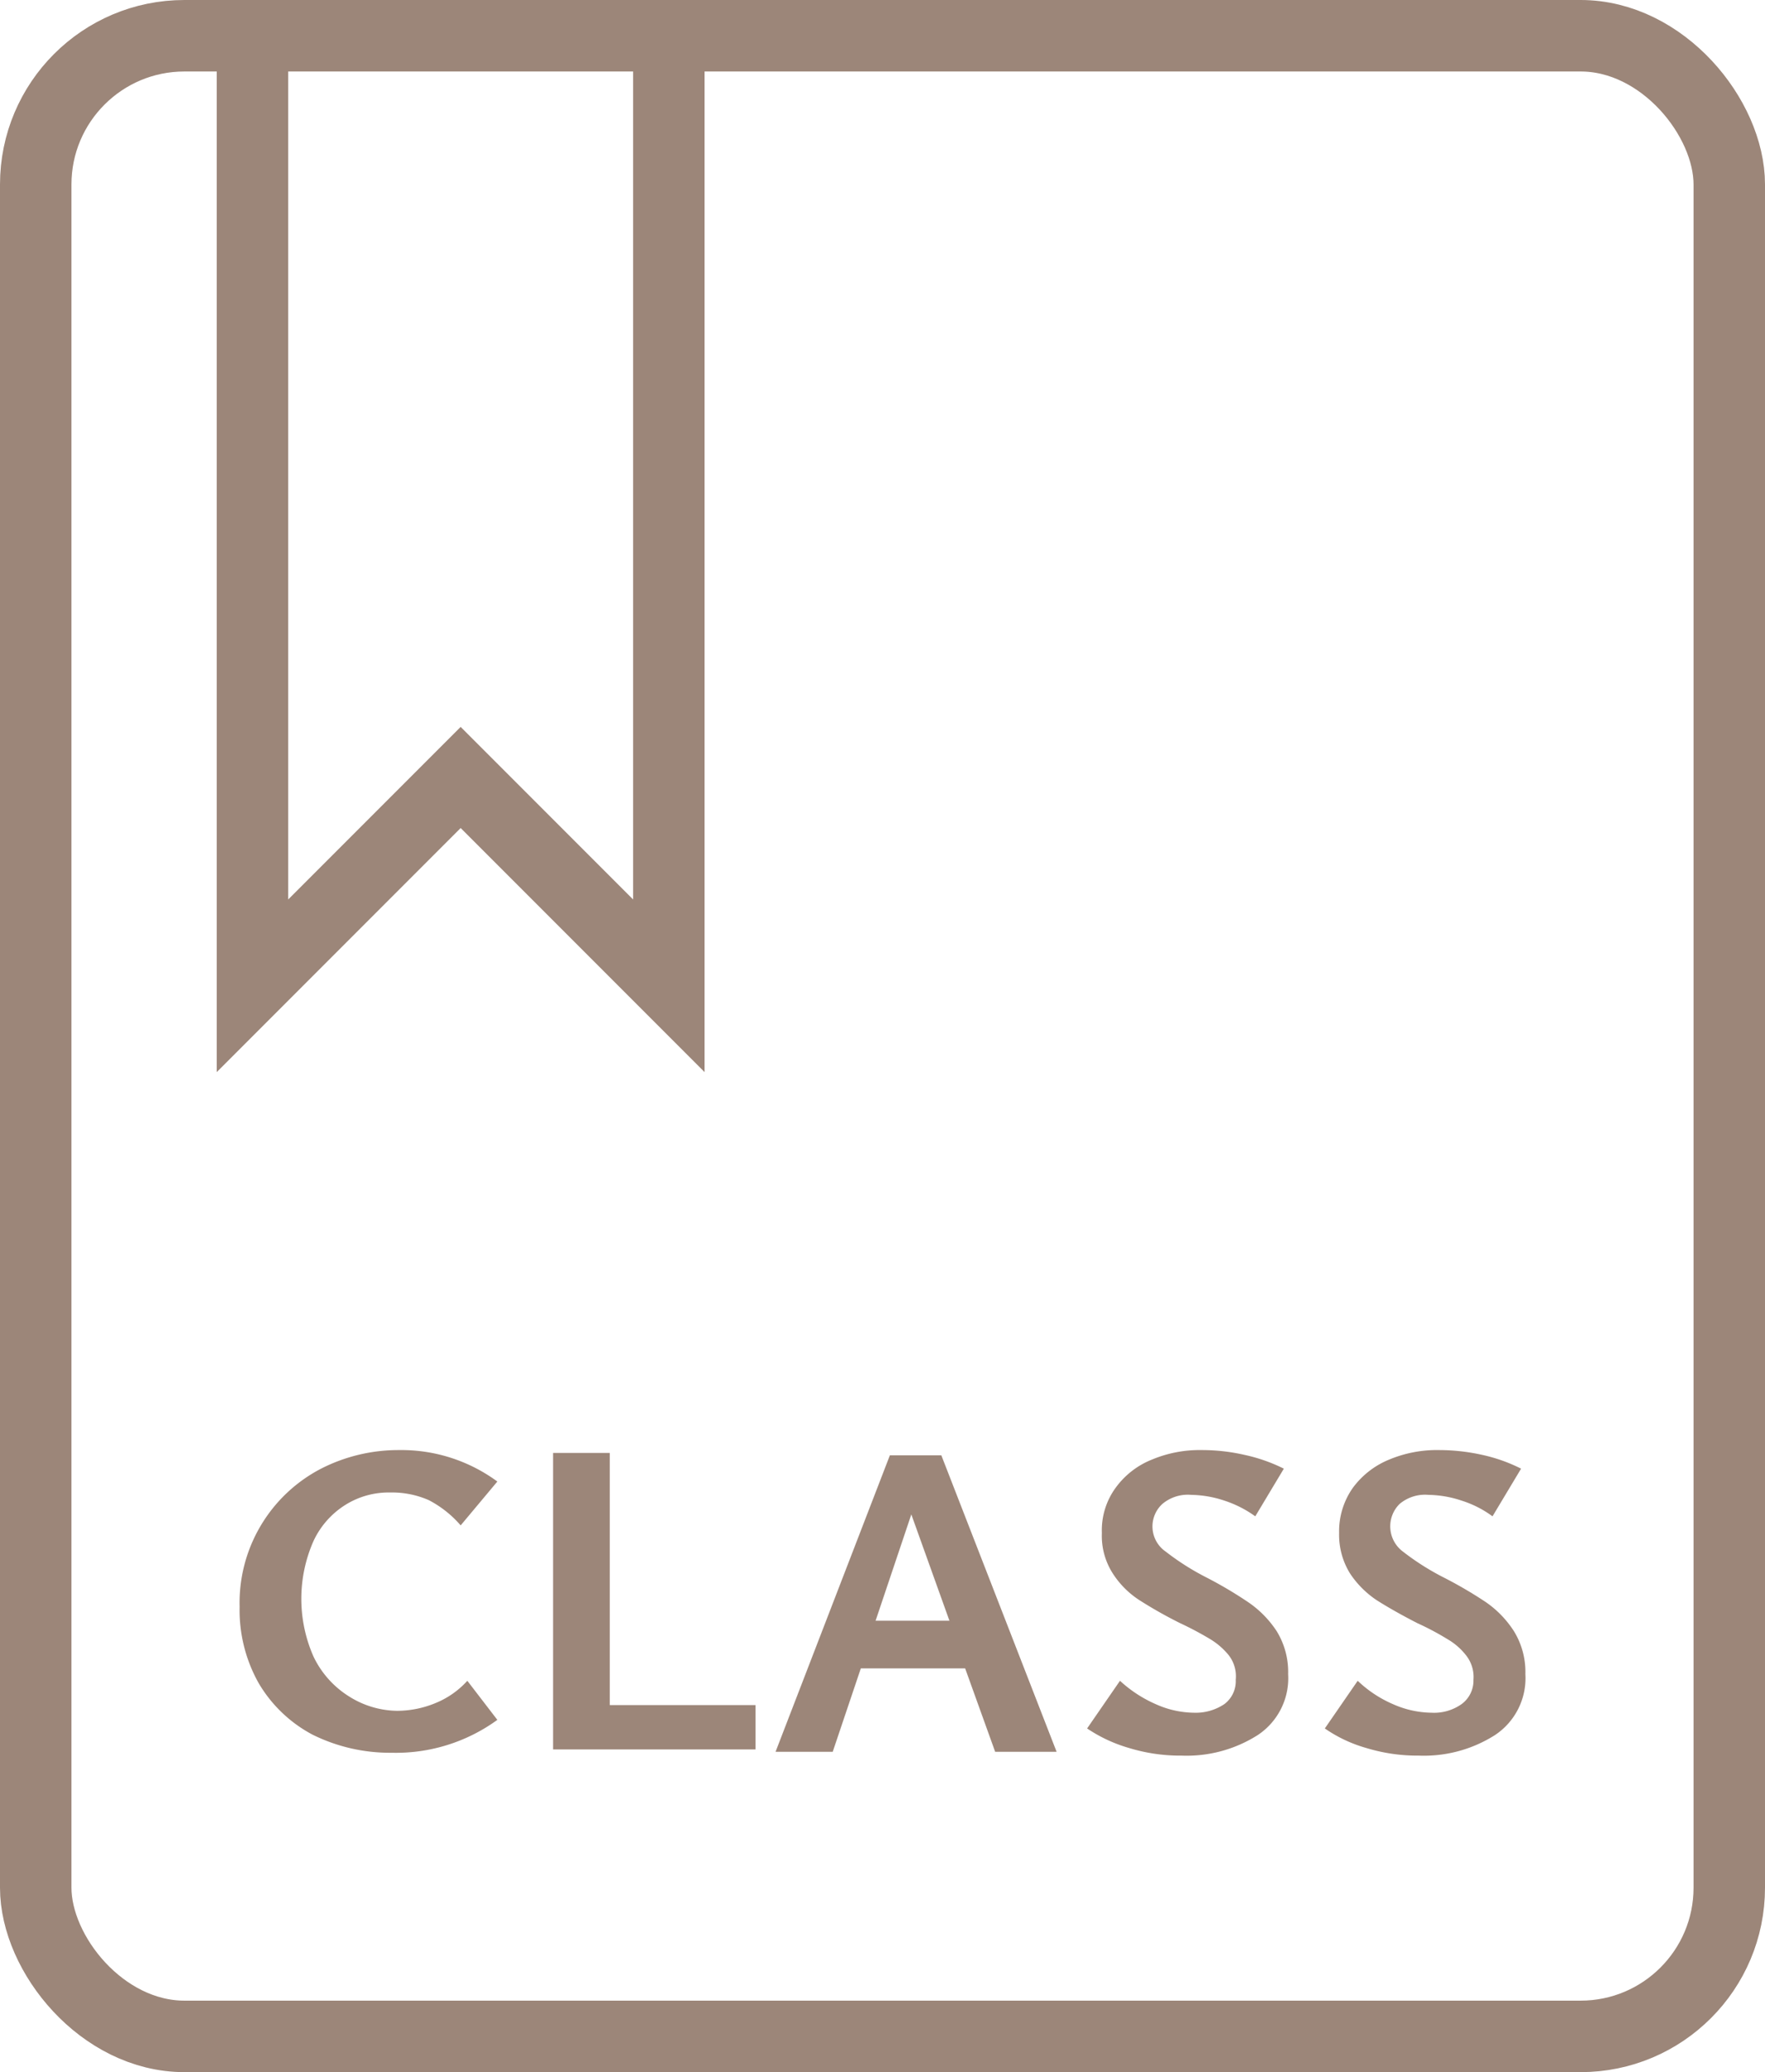
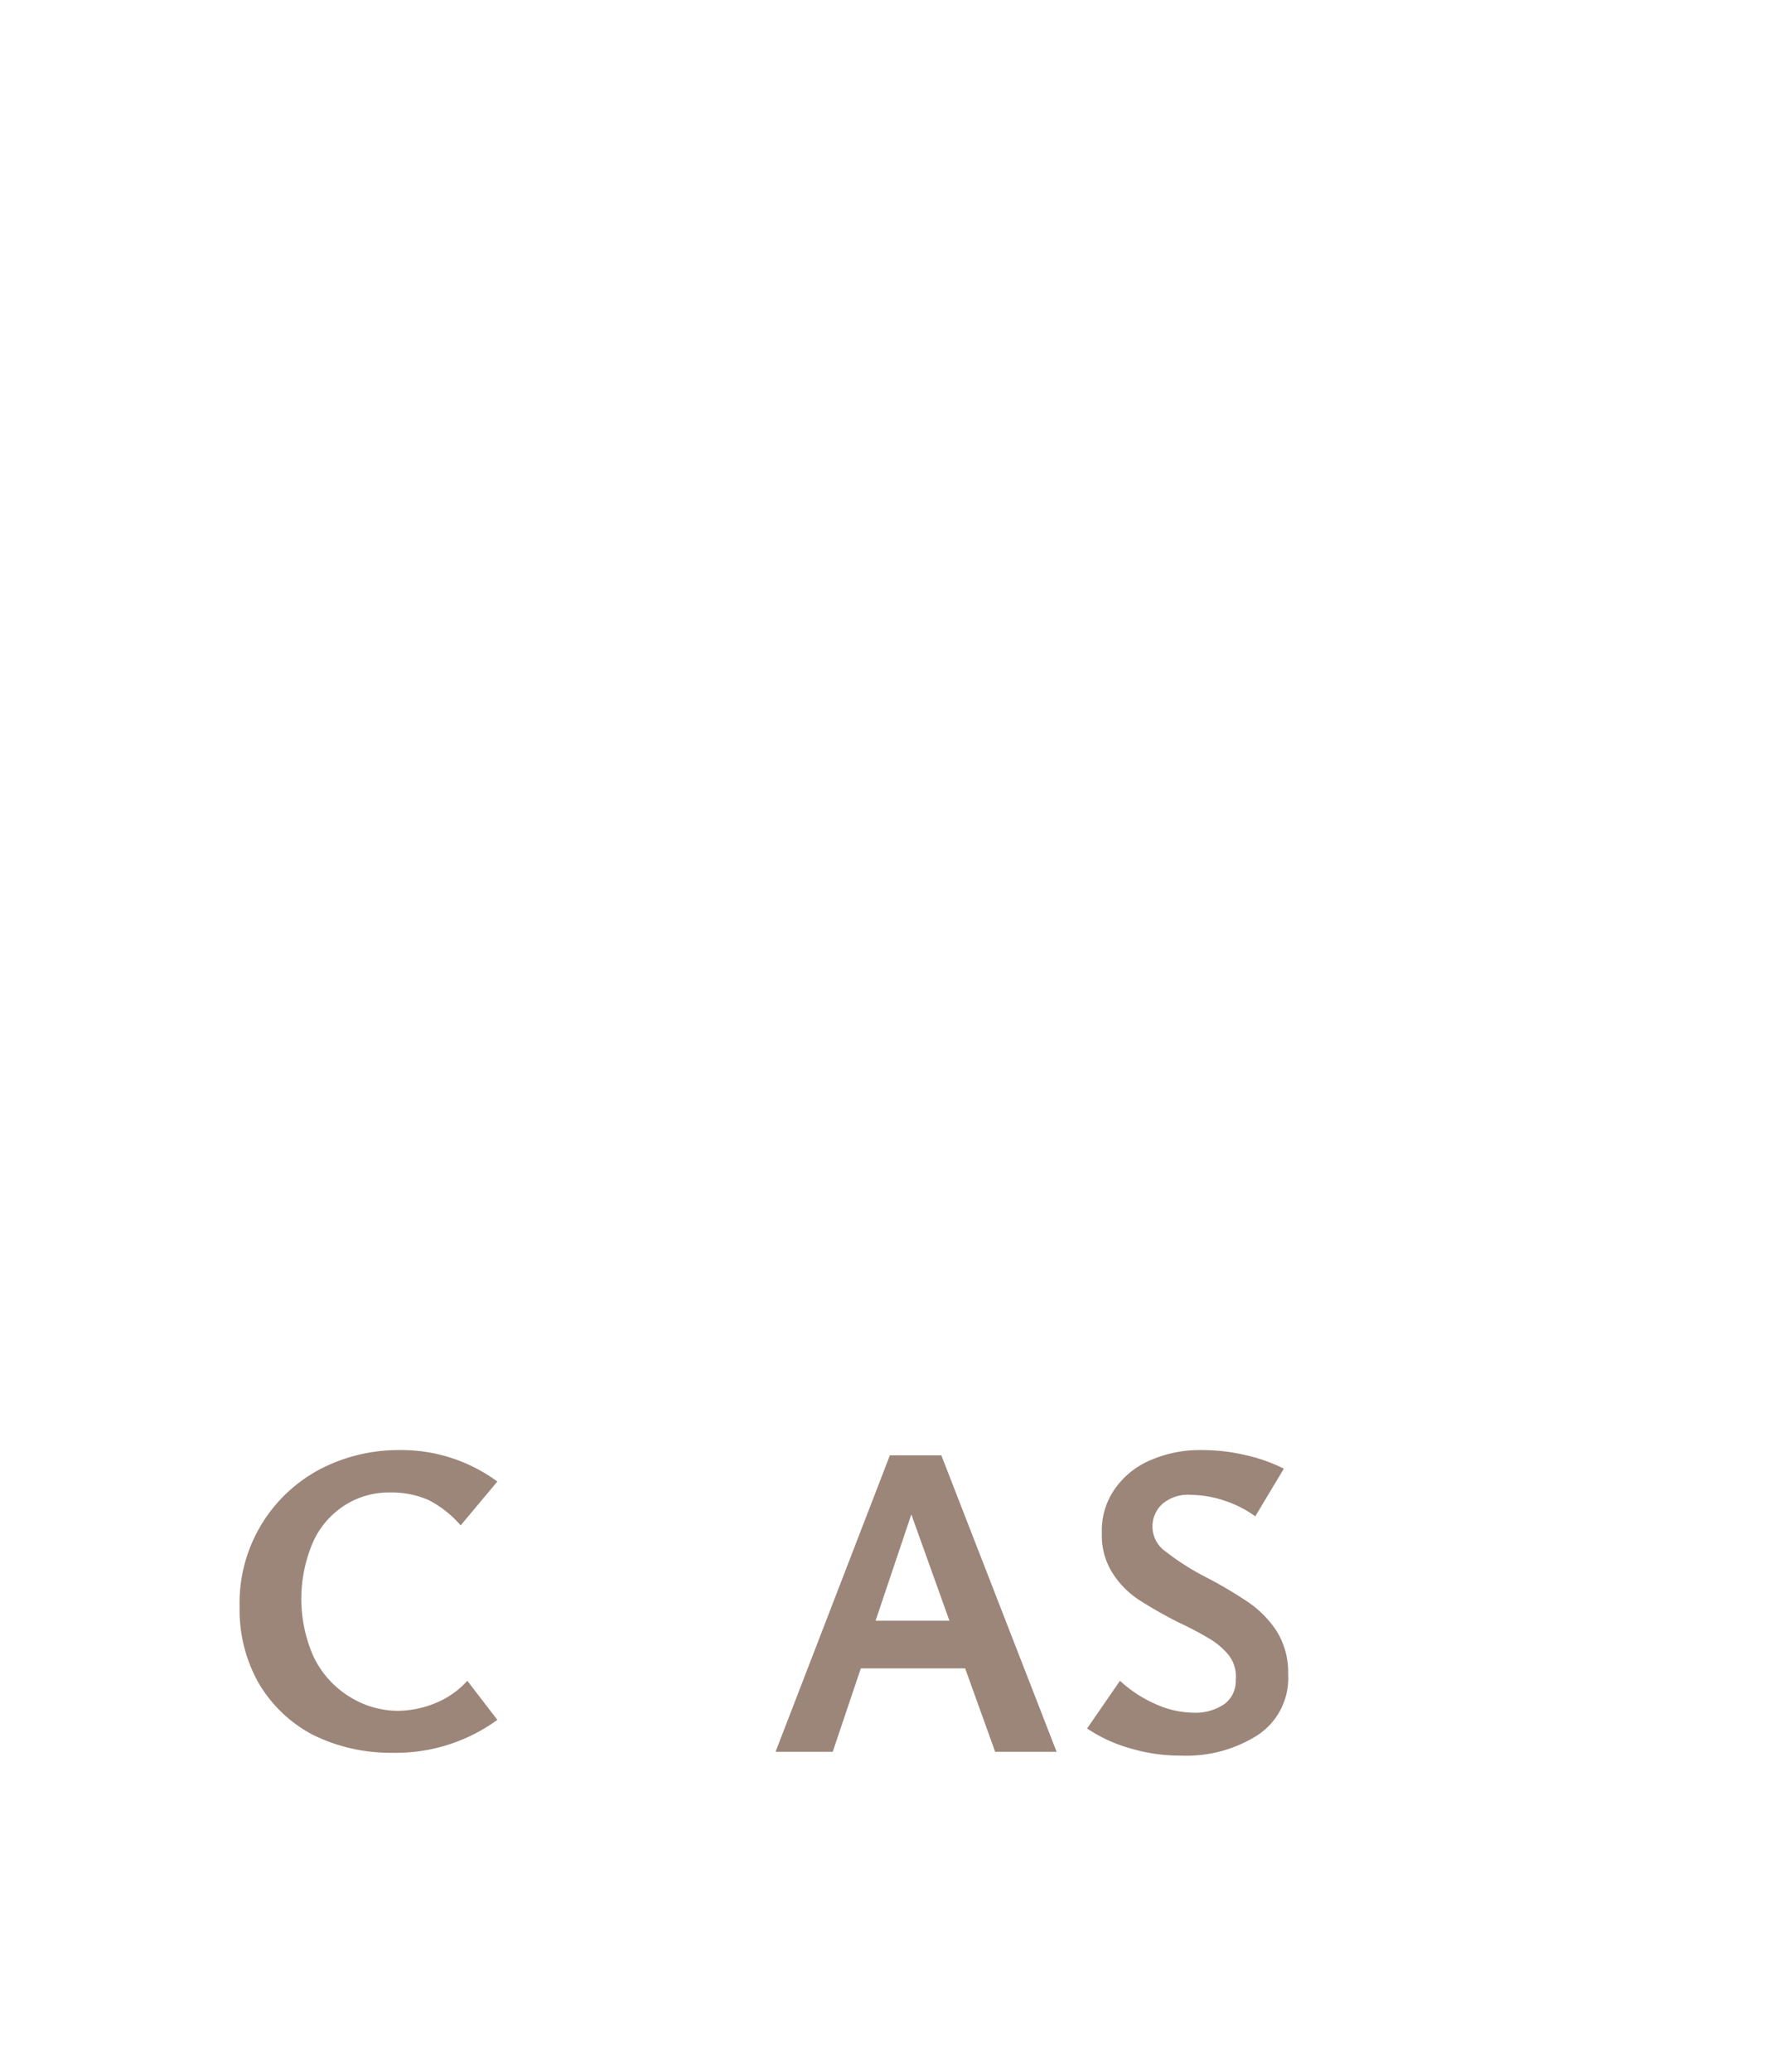
<svg xmlns="http://www.w3.org/2000/svg" viewBox="0 0 37.05 43.47">
  <defs>
    <style>.cls-1{fill:none;stroke:#9c8679;stroke-miterlimit:10;stroke-width:1.5px;}.cls-2{fill:#9c8679;}</style>
  </defs>
  <g id="Layer_2" data-name="Layer 2">
    <g id="ΦΙΛΤΡΑ">
-       <rect class="cls-1" x="0.75" y="0.75" width="35.55" height="41.97" rx="3.12" />
-       <polyline class="cls-1" points="14.04 0.75 14.04 20.68 9.67 16.31 5.3 20.68 5.3 0.75" />
      <path class="cls-2" d="M6.56,36.39a2.87,2.87,0,0,1-1.13-1.08,3.12,3.12,0,0,1-.4-1.6,3.17,3.17,0,0,1,1.71-2.9,3.57,3.57,0,0,1,1.64-.39,3.4,3.4,0,0,1,2.06.66L9.67,32A2.26,2.26,0,0,0,9,31.47a1.92,1.92,0,0,0-.81-.16,1.71,1.71,0,0,0-.94.26,1.78,1.78,0,0,0-.67.76,3,3,0,0,0,0,2.42,2,2,0,0,0,.75.84,1.93,1.93,0,0,0,1,.3,2.12,2.12,0,0,0,.83-.17,1.82,1.82,0,0,0,.65-.46l.63.82a3.62,3.62,0,0,1-2.22.69A3.66,3.66,0,0,1,6.56,36.39Z" />
-       <path class="cls-2" d="M11.61,30.48H12.8v5.29h3.06v.93H11.61Z" />
      <path class="cls-2" d="M20.26,35H18.07l-.59,1.75h-1.2l2.4-6.22h1.08l2.42,6.22H20.89ZM19.93,34l-.8-2.23L18.38,34Z" />
      <path class="cls-2" d="M25.79,34.72a1.51,1.51,0,0,0-.38-.33,6.88,6.88,0,0,0-.64-.34,9.24,9.24,0,0,1-.85-.48,1.87,1.87,0,0,1-.56-.56,1.46,1.46,0,0,1-.23-.85,1.51,1.51,0,0,1,.29-.95,1.73,1.73,0,0,1,.76-.59,2.59,2.59,0,0,1,1.05-.2,4,4,0,0,1,.89.1,3.51,3.51,0,0,1,.83.29l-.6,1a2.34,2.34,0,0,0-.65-.33,2.28,2.28,0,0,0-.69-.12.83.83,0,0,0-.61.19.64.64,0,0,0,.07,1,5.33,5.33,0,0,0,.85.54,8.57,8.57,0,0,1,.88.52,2.18,2.18,0,0,1,.6.61,1.63,1.63,0,0,1,.24.9,1.43,1.43,0,0,1-.64,1.28,2.78,2.78,0,0,1-1.59.43,3.68,3.68,0,0,1-1.11-.16,3.12,3.12,0,0,1-.88-.41l.69-1a2.7,2.7,0,0,0,.75.49,2,2,0,0,0,.8.18,1.08,1.08,0,0,0,.64-.18.6.6,0,0,0,.24-.51A.72.72,0,0,0,25.79,34.72Z" />
-       <path class="cls-2" d="M30.77,34.72a1.35,1.35,0,0,0-.38-.33,5.79,5.79,0,0,0-.64-.34c-.35-.18-.63-.34-.85-.48a2,2,0,0,1-.56-.56,1.54,1.54,0,0,1-.23-.85,1.58,1.58,0,0,1,.29-.95,1.78,1.78,0,0,1,.76-.59,2.6,2.6,0,0,1,1.06-.2,4.18,4.18,0,0,1,.89.1,3.42,3.42,0,0,1,.82.29l-.6,1a2.21,2.21,0,0,0-.65-.33,2.28,2.28,0,0,0-.69-.12.83.83,0,0,0-.61.19.66.66,0,0,0,.07,1,5.33,5.33,0,0,0,.85.54,8.86,8.86,0,0,1,.89.52,2.15,2.15,0,0,1,.59.61,1.63,1.63,0,0,1,.24.9,1.43,1.43,0,0,1-.64,1.28,2.78,2.78,0,0,1-1.59.43,3.68,3.68,0,0,1-1.11-.16,2.93,2.93,0,0,1-.87-.41l.69-1a2.51,2.51,0,0,0,.74.49,2.05,2.05,0,0,0,.81.18,1,1,0,0,0,.63-.18.61.61,0,0,0,.25-.51A.73.73,0,0,0,30.77,34.72Z" />
    </g>
  </g>
</svg>